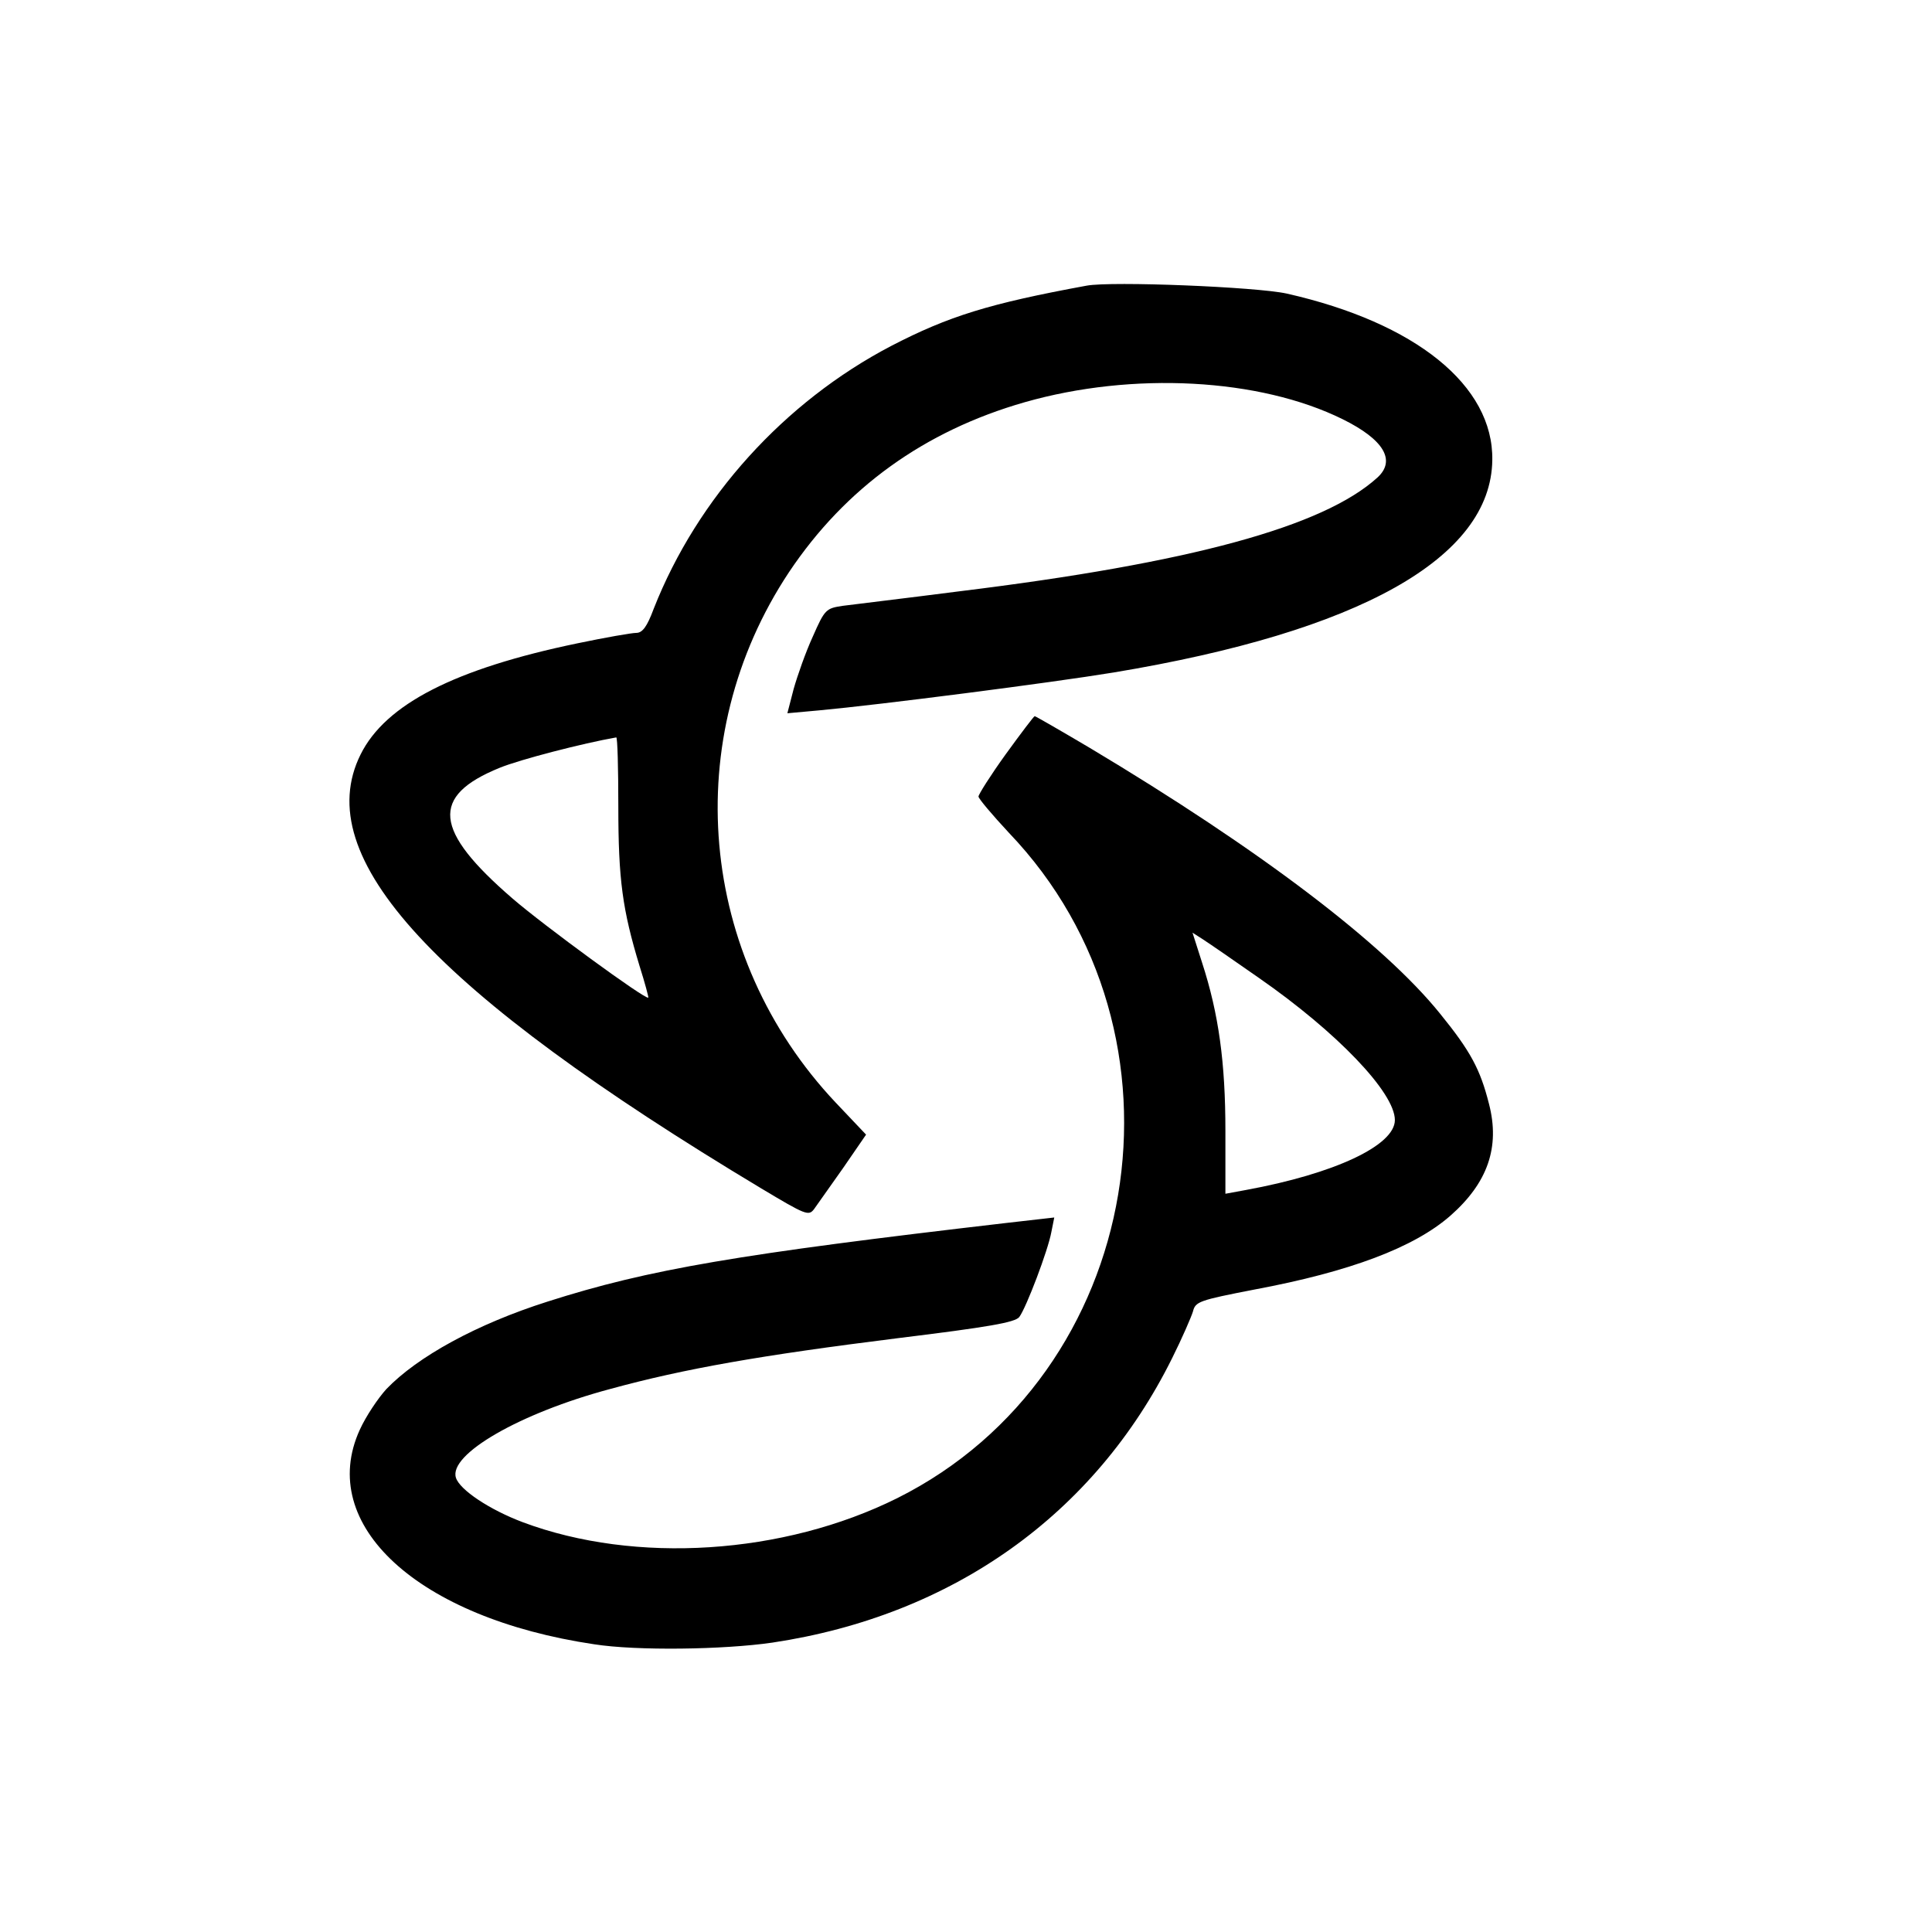
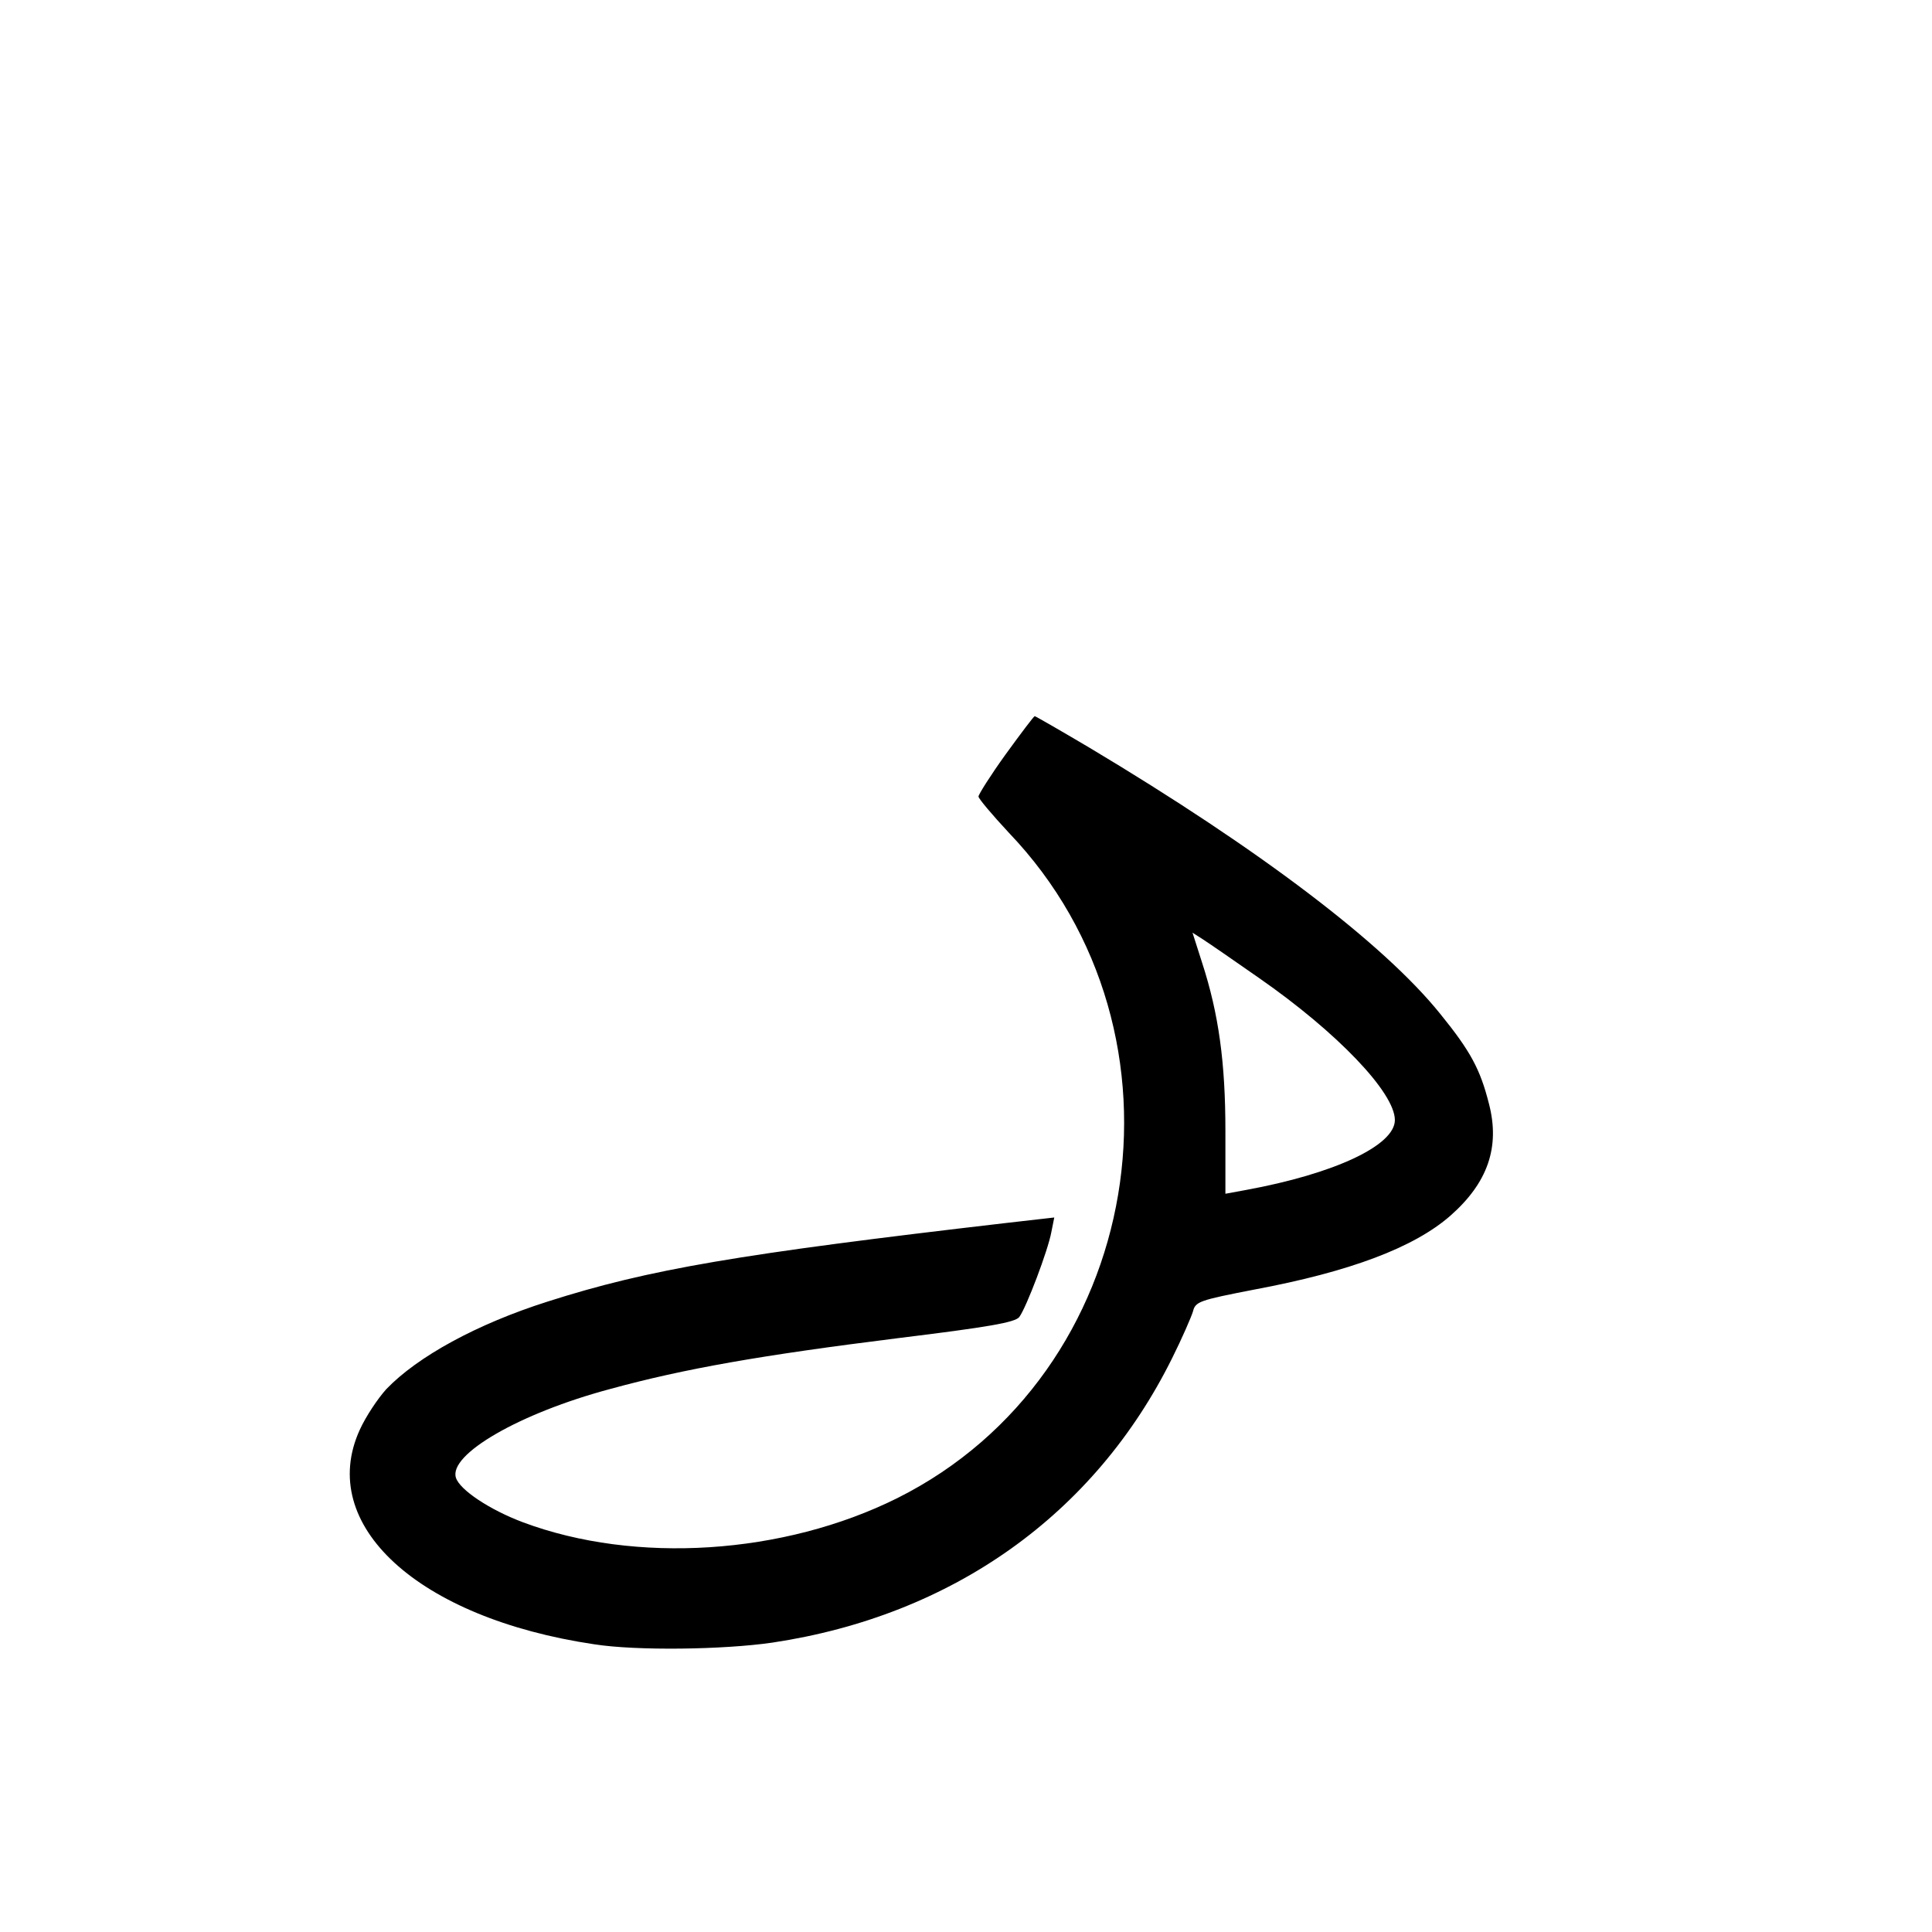
<svg xmlns="http://www.w3.org/2000/svg" version="1.0" width="100mm" height="100mm" viewBox="0 0 342 464" preserveAspectRatio="xMidYMid meet">
  <g transform="translate(0,464) scale(0.1,-0.1)" fill="#000000" stroke="none">
-     <path d="M2000 3954 c-234 -43 -331 -73 -470 -145 -256 -134 -465 -364 -570 -631 -16 -43 -27 -58 -42 -58 -11 0 -74 -11 -141 -25 -294 -61 -461 -146 -521 -267 -123 -247 174 -569 962 -1042 107 -64 114 -67 127 -50 8 11 39 55 70 99 l55 80 -73 77 c-331 351 -377 875 -112 1274 135 202 325 339 566 408 259 74 564 58 764 -41 99 -49 128 -99 83 -140 -130 -118 -449 -205 -1003 -273 -132 -17 -259 -32 -281 -35 -40 -6 -43 -8 -72 -74 -17 -37 -37 -94 -46 -126 l-15 -58 77 7 c142 13 555 66 707 91 590 98 906 275 909 510 3 179 -184 330 -494 400 -73 16 -419 30 -480 19z m-1125 -1251 c0 -176 10 -248 51 -383 13 -41 22 -75 21 -76 -6 -6 -252 174 -326 238 -190 164 -198 246 -31 314 49 20 200 59 280 73 3 1 5 -74 5 -166z" />
    <path d="M1805 2828 c-36 -50 -65 -96 -65 -101 0 -5 33 -44 73 -87 463 -484 326 -1301 -268 -1598 -273 -136 -629 -159 -899 -58 -80 30 -152 78 -161 107 -18 56 153 155 370 213 179 49 362 81 690 122 220 27 283 38 293 51 17 23 69 160 77 204 l7 35 -114 -13 c-645 -75 -859 -111 -1103 -189 -170 -54 -312 -132 -387 -210 -20 -22 -49 -65 -64 -98 -104 -228 139 -452 563 -515 102 -16 311 -13 428 4 433 65 774 308 960 683 24 48 46 99 50 112 6 24 14 27 148 53 230 43 383 101 470 177 90 79 120 165 93 269 -21 83 -44 126 -117 216 -136 169 -434 395 -842 639 -71 42 -130 76 -132 76 -2 0 -33 -41 -70 -92z m609 -537 c187 -130 326 -275 326 -341 0 -61 -145 -129 -358 -168 l-49 -9 0 151 c0 164 -16 281 -56 404 l-23 72 25 -16 c14 -9 75 -51 135 -93z" />
  </g>
</svg>